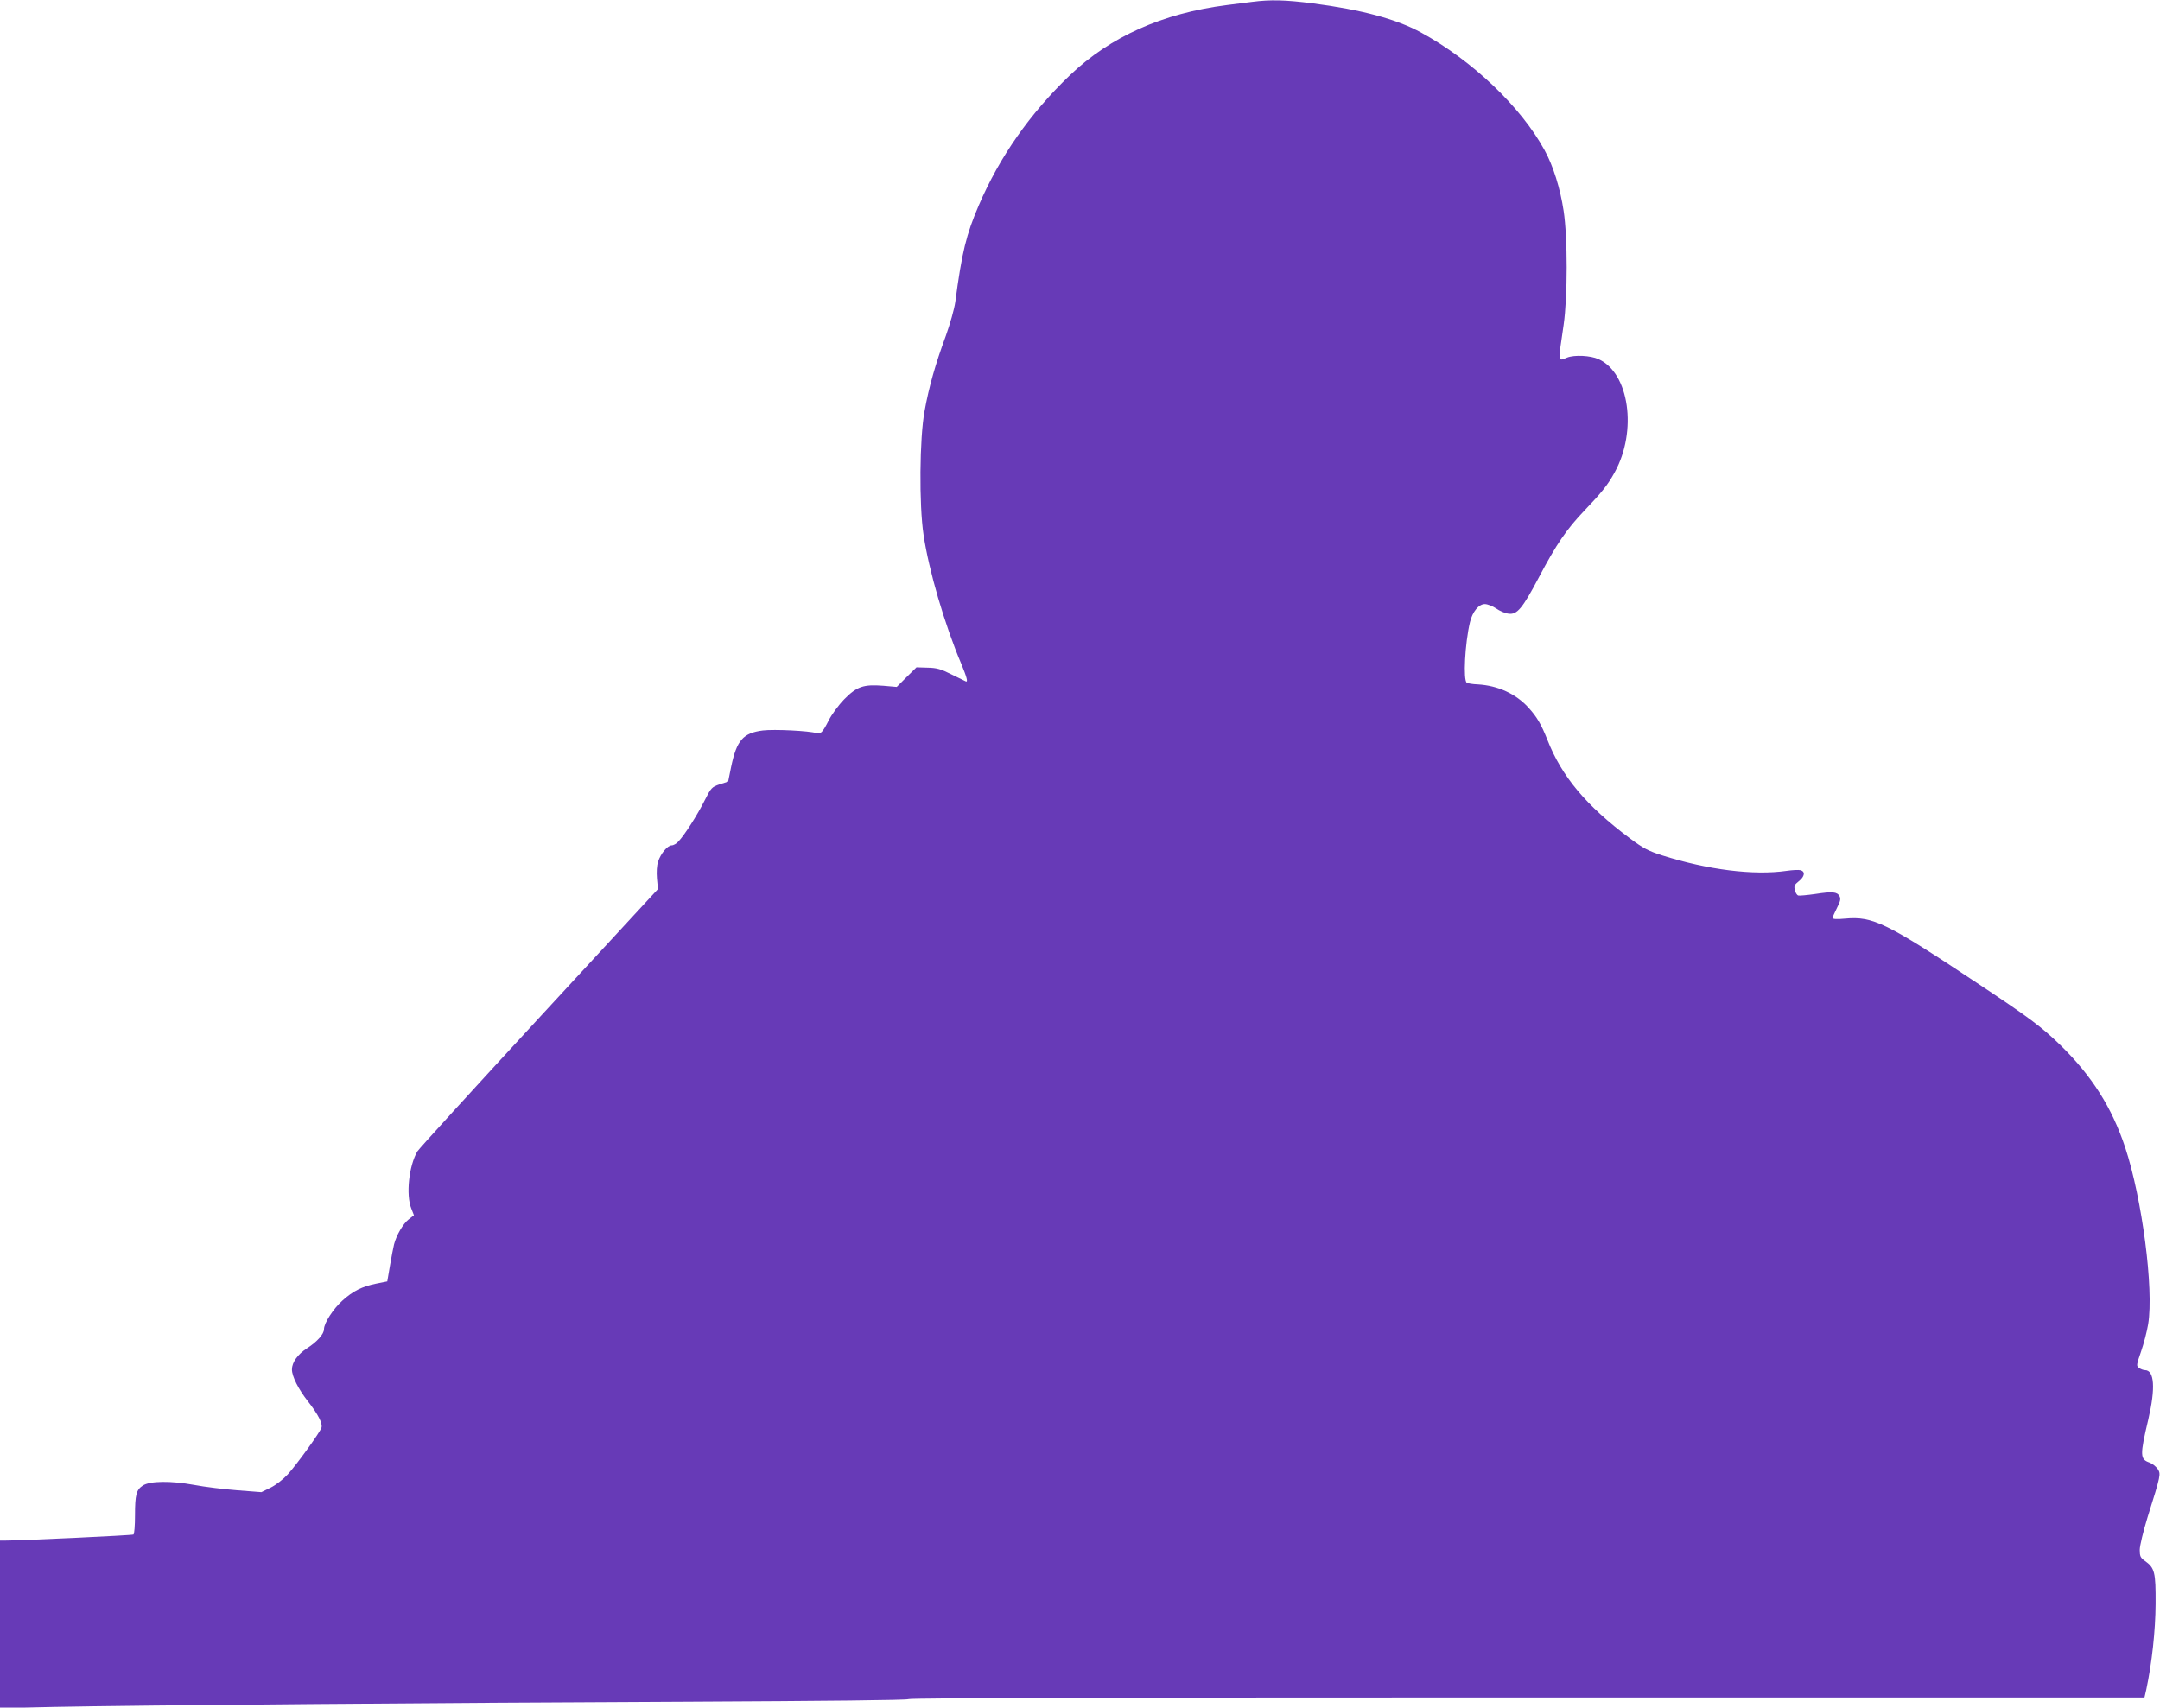
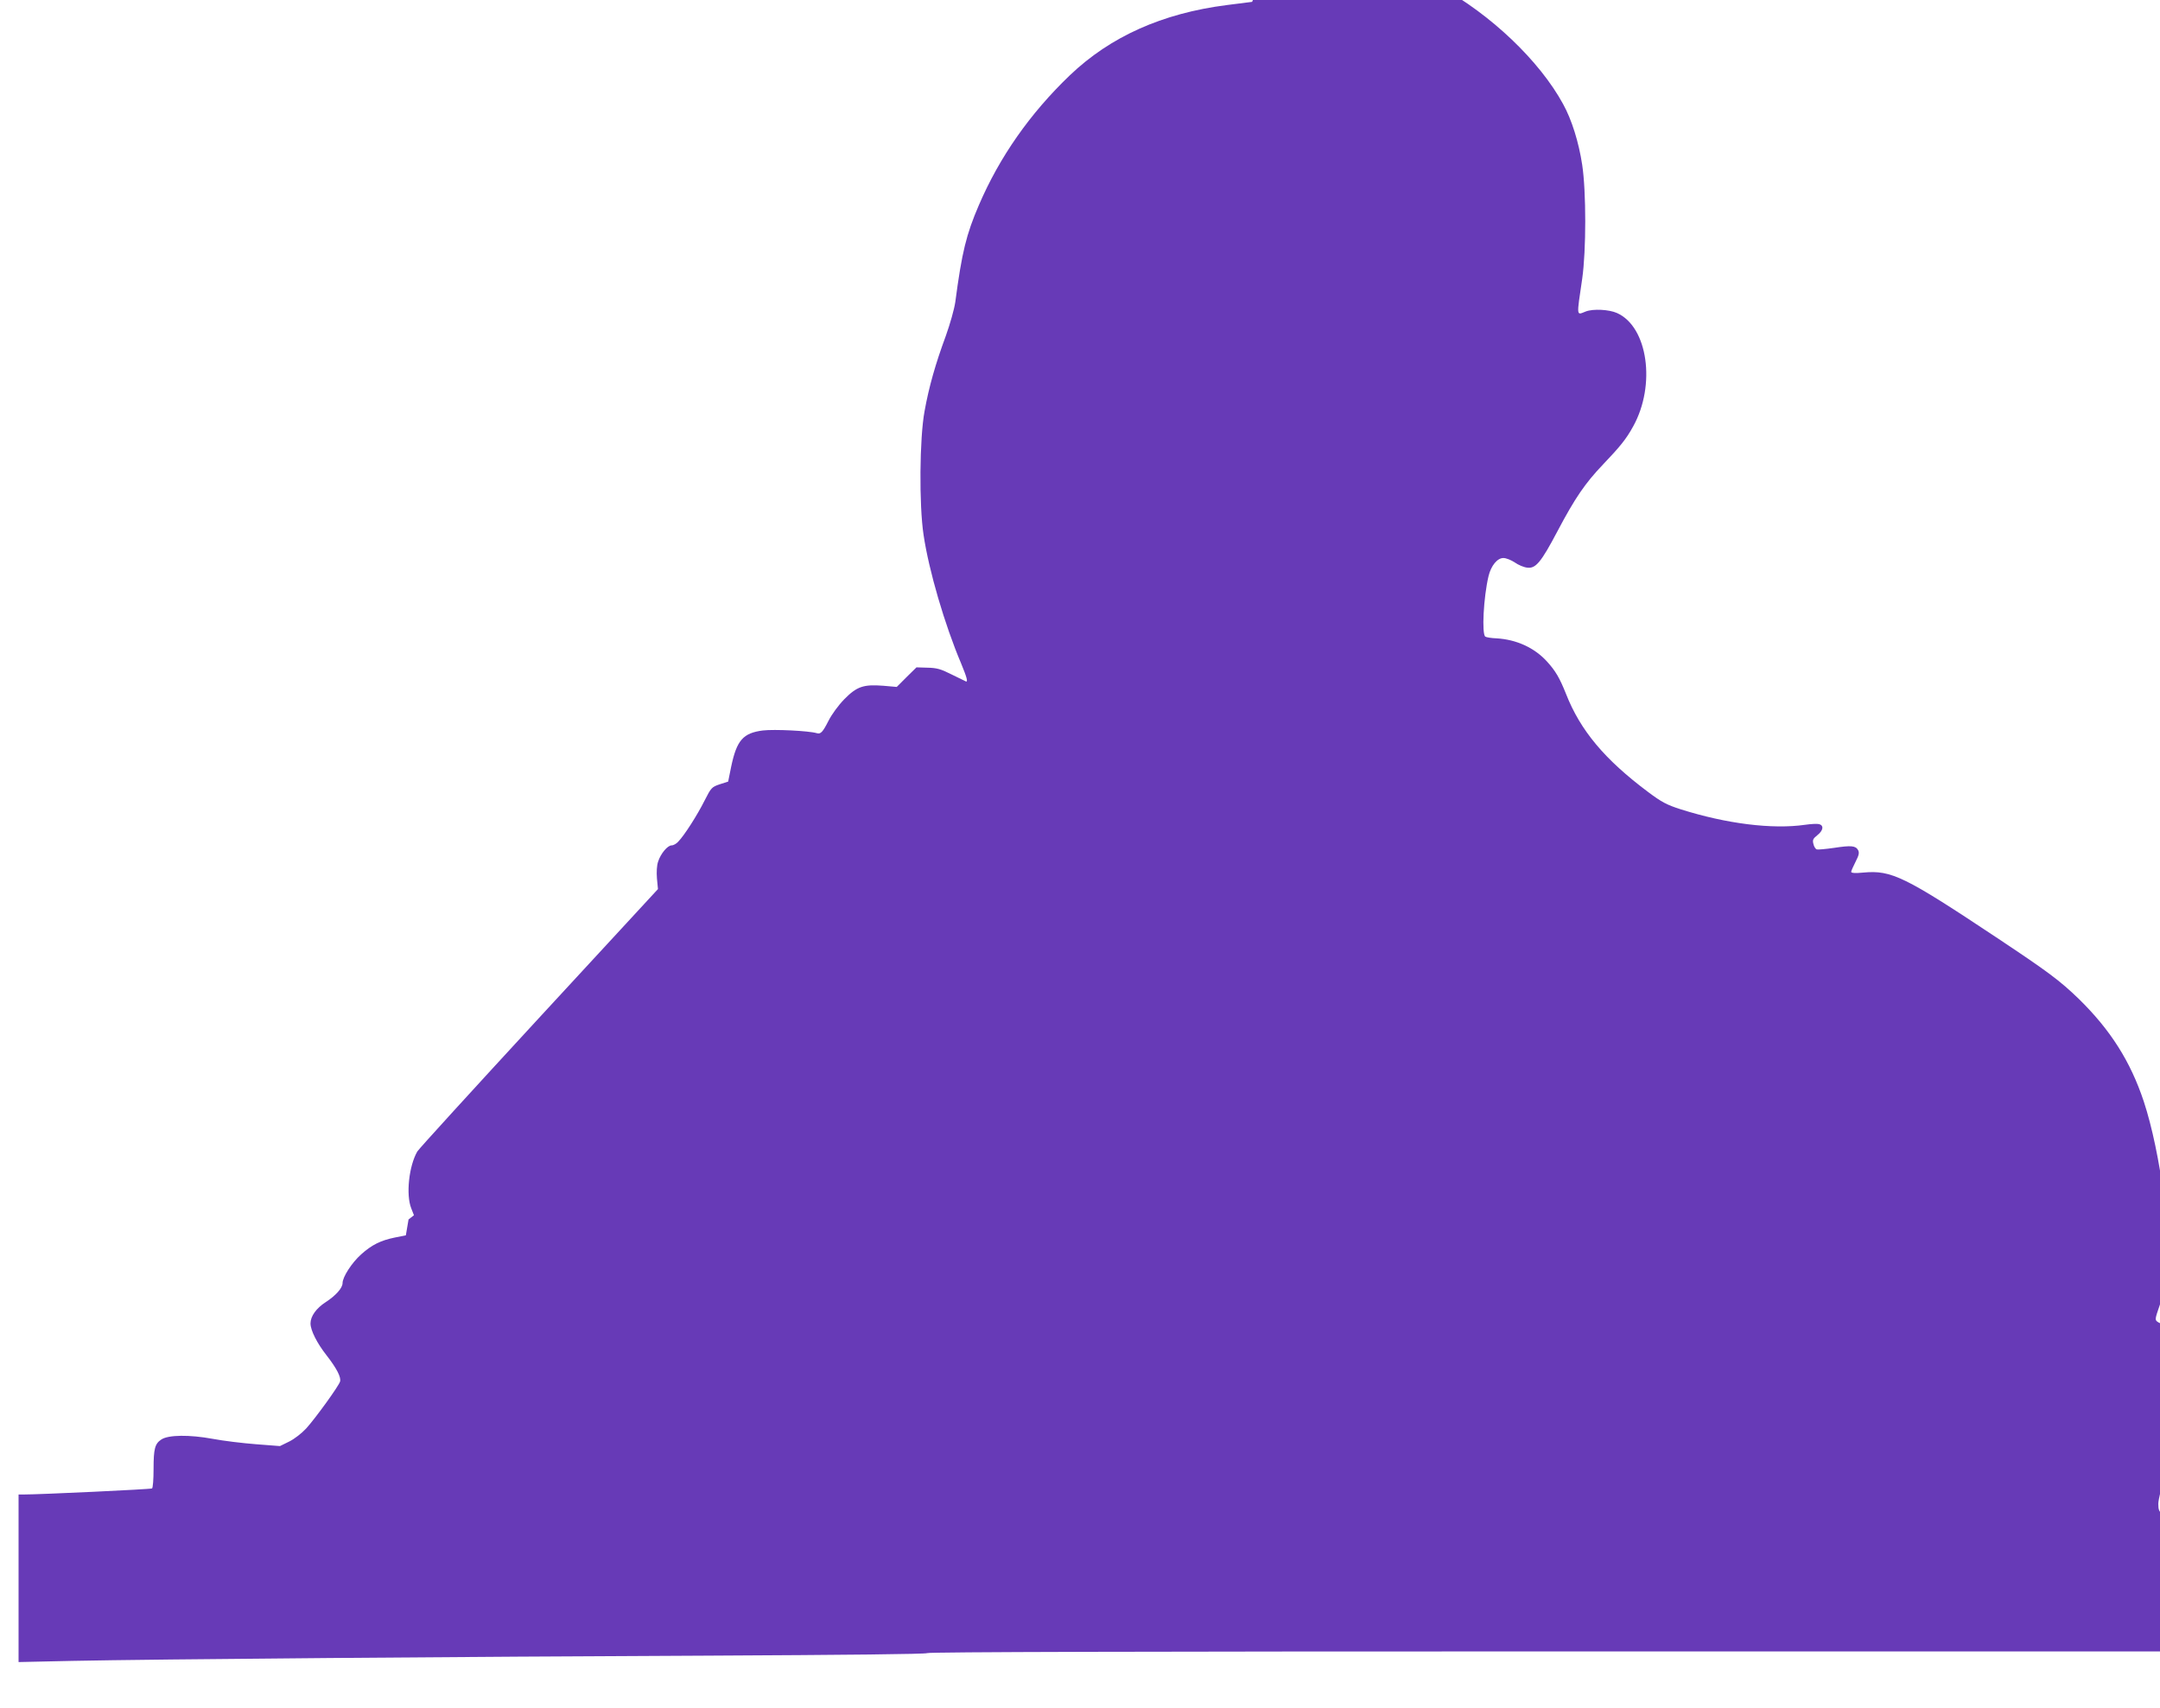
<svg xmlns="http://www.w3.org/2000/svg" version="1.0" width="1280pt" height="1012pt" viewBox="0 0 1280 1012" preserveAspectRatio="xMidYMid meet">
  <g transform="translate(0,1012) scale(0.1,-0.1)" fill="#673ab7" stroke="none">
-     <path d="M7420 10109 c-36 -5 -103 -13 -150 -19 -383 -49 -690 -187 -930 -416 -237 -227 -417 -485 -539 -769 -75 -174 -101 -280 -140 -575 -6 -42 -31 -130 -56 -200 -62 -168 -100 -302 -126 -446 -30 -160 -33 -557 -6 -734 31 -210 125 -532 223 -763 33 -80 42 -112 27 -105 -5 2 -42 20 -84 41 -63 32 -88 39 -142 40 l-66 2 -59 -58 -58 -58 -80 7 c-117 9 -156 -4 -231 -80 -35 -36 -75 -91 -93 -127 -35 -69 -47 -81 -70 -74 -47 14 -252 24 -319 16 -118 -15 -155 -58 -188 -214 l-18 -89 -50 -16 c-47 -16 -51 -20 -90 -97 -42 -84 -119 -205 -155 -242 -11 -13 -29 -23 -40 -23 -24 0 -65 -49 -80 -96 -8 -23 -10 -62 -7 -100 l6 -63 -707 -766 c-389 -422 -713 -777 -719 -789 -50 -86 -68 -257 -36 -337 l16 -41 -32 -25 c-32 -25 -72 -93 -86 -148 -4 -16 -15 -73 -24 -125 l-16 -94 -65 -13 c-84 -17 -138 -44 -200 -100 -55 -49 -110 -134 -110 -170 0 -29 -40 -74 -100 -113 -56 -36 -90 -84 -90 -126 0 -41 39 -118 95 -189 60 -77 88 -131 80 -156 -9 -28 -144 -215 -200 -277 -27 -29 -69 -62 -101 -78 l-55 -27 -142 11 c-78 6 -194 20 -257 32 -137 25 -262 24 -304 -4 -38 -25 -46 -54 -46 -176 0 -60 -4 -111 -9 -114 -7 -5 -665 -36 -763 -36 l-28 0 0 -497 0 -496 318 7 c481 10 2323 25 3767 31 812 4 1293 9 1299 15 7 7 1319 10 3667 10 l3657 0 11 48 c33 156 54 347 55 507 1 188 -5 213 -64 255 -26 18 -30 28 -30 65 0 25 21 110 46 192 80 255 80 257 60 288 -10 14 -31 31 -47 37 -58 20 -59 41 -8 257 43 184 36 291 -20 291 -9 0 -25 6 -35 13 -17 12 -16 17 12 98 16 46 35 119 42 162 34 209 -36 743 -136 1046 -79 238 -198 425 -385 608 -114 110 -181 160 -494 368 -537 357 -617 396 -781 381 -50 -5 -74 -3 -74 4 0 6 12 32 26 60 20 39 23 53 15 69 -15 26 -40 29 -144 13 -49 -7 -94 -11 -101 -9 -8 3 -17 18 -20 33 -6 23 -2 31 23 51 36 28 40 58 11 66 -12 3 -49 1 -83 -4 -195 -28 -466 6 -738 92 -81 26 -112 42 -192 102 -258 193 -402 365 -487 582 -38 95 -62 136 -113 192 -75 82 -181 130 -299 137 -30 1 -60 6 -66 10 -22 14 -11 233 19 359 15 62 52 107 88 107 16 0 46 -12 67 -26 21 -15 54 -29 74 -31 50 -7 82 31 179 215 105 199 165 286 271 397 101 106 137 150 178 225 136 245 87 591 -96 672 -47 21 -141 26 -185 9 -56 -22 -55 -37 -21 194 24 167 24 517 0 675 -20 133 -62 268 -113 360 -140 257 -429 532 -733 698 -144 79 -354 135 -640 172 -163 21 -252 23 -360 9z" />
+     <path d="M7420 10109 c-36 -5 -103 -13 -150 -19 -383 -49 -690 -187 -930 -416 -237 -227 -417 -485 -539 -769 -75 -174 -101 -280 -140 -575 -6 -42 -31 -130 -56 -200 -62 -168 -100 -302 -126 -446 -30 -160 -33 -557 -6 -734 31 -210 125 -532 223 -763 33 -80 42 -112 27 -105 -5 2 -42 20 -84 41 -63 32 -88 39 -142 40 l-66 2 -59 -58 -58 -58 -80 7 c-117 9 -156 -4 -231 -80 -35 -36 -75 -91 -93 -127 -35 -69 -47 -81 -70 -74 -47 14 -252 24 -319 16 -118 -15 -155 -58 -188 -214 l-18 -89 -50 -16 c-47 -16 -51 -20 -90 -97 -42 -84 -119 -205 -155 -242 -11 -13 -29 -23 -40 -23 -24 0 -65 -49 -80 -96 -8 -23 -10 -62 -7 -100 l6 -63 -707 -766 c-389 -422 -713 -777 -719 -789 -50 -86 -68 -257 -36 -337 l16 -41 -32 -25 l-16 -94 -65 -13 c-84 -17 -138 -44 -200 -100 -55 -49 -110 -134 -110 -170 0 -29 -40 -74 -100 -113 -56 -36 -90 -84 -90 -126 0 -41 39 -118 95 -189 60 -77 88 -131 80 -156 -9 -28 -144 -215 -200 -277 -27 -29 -69 -62 -101 -78 l-55 -27 -142 11 c-78 6 -194 20 -257 32 -137 25 -262 24 -304 -4 -38 -25 -46 -54 -46 -176 0 -60 -4 -111 -9 -114 -7 -5 -665 -36 -763 -36 l-28 0 0 -497 0 -496 318 7 c481 10 2323 25 3767 31 812 4 1293 9 1299 15 7 7 1319 10 3667 10 l3657 0 11 48 c33 156 54 347 55 507 1 188 -5 213 -64 255 -26 18 -30 28 -30 65 0 25 21 110 46 192 80 255 80 257 60 288 -10 14 -31 31 -47 37 -58 20 -59 41 -8 257 43 184 36 291 -20 291 -9 0 -25 6 -35 13 -17 12 -16 17 12 98 16 46 35 119 42 162 34 209 -36 743 -136 1046 -79 238 -198 425 -385 608 -114 110 -181 160 -494 368 -537 357 -617 396 -781 381 -50 -5 -74 -3 -74 4 0 6 12 32 26 60 20 39 23 53 15 69 -15 26 -40 29 -144 13 -49 -7 -94 -11 -101 -9 -8 3 -17 18 -20 33 -6 23 -2 31 23 51 36 28 40 58 11 66 -12 3 -49 1 -83 -4 -195 -28 -466 6 -738 92 -81 26 -112 42 -192 102 -258 193 -402 365 -487 582 -38 95 -62 136 -113 192 -75 82 -181 130 -299 137 -30 1 -60 6 -66 10 -22 14 -11 233 19 359 15 62 52 107 88 107 16 0 46 -12 67 -26 21 -15 54 -29 74 -31 50 -7 82 31 179 215 105 199 165 286 271 397 101 106 137 150 178 225 136 245 87 591 -96 672 -47 21 -141 26 -185 9 -56 -22 -55 -37 -21 194 24 167 24 517 0 675 -20 133 -62 268 -113 360 -140 257 -429 532 -733 698 -144 79 -354 135 -640 172 -163 21 -252 23 -360 9z" />
  </g>
</svg>